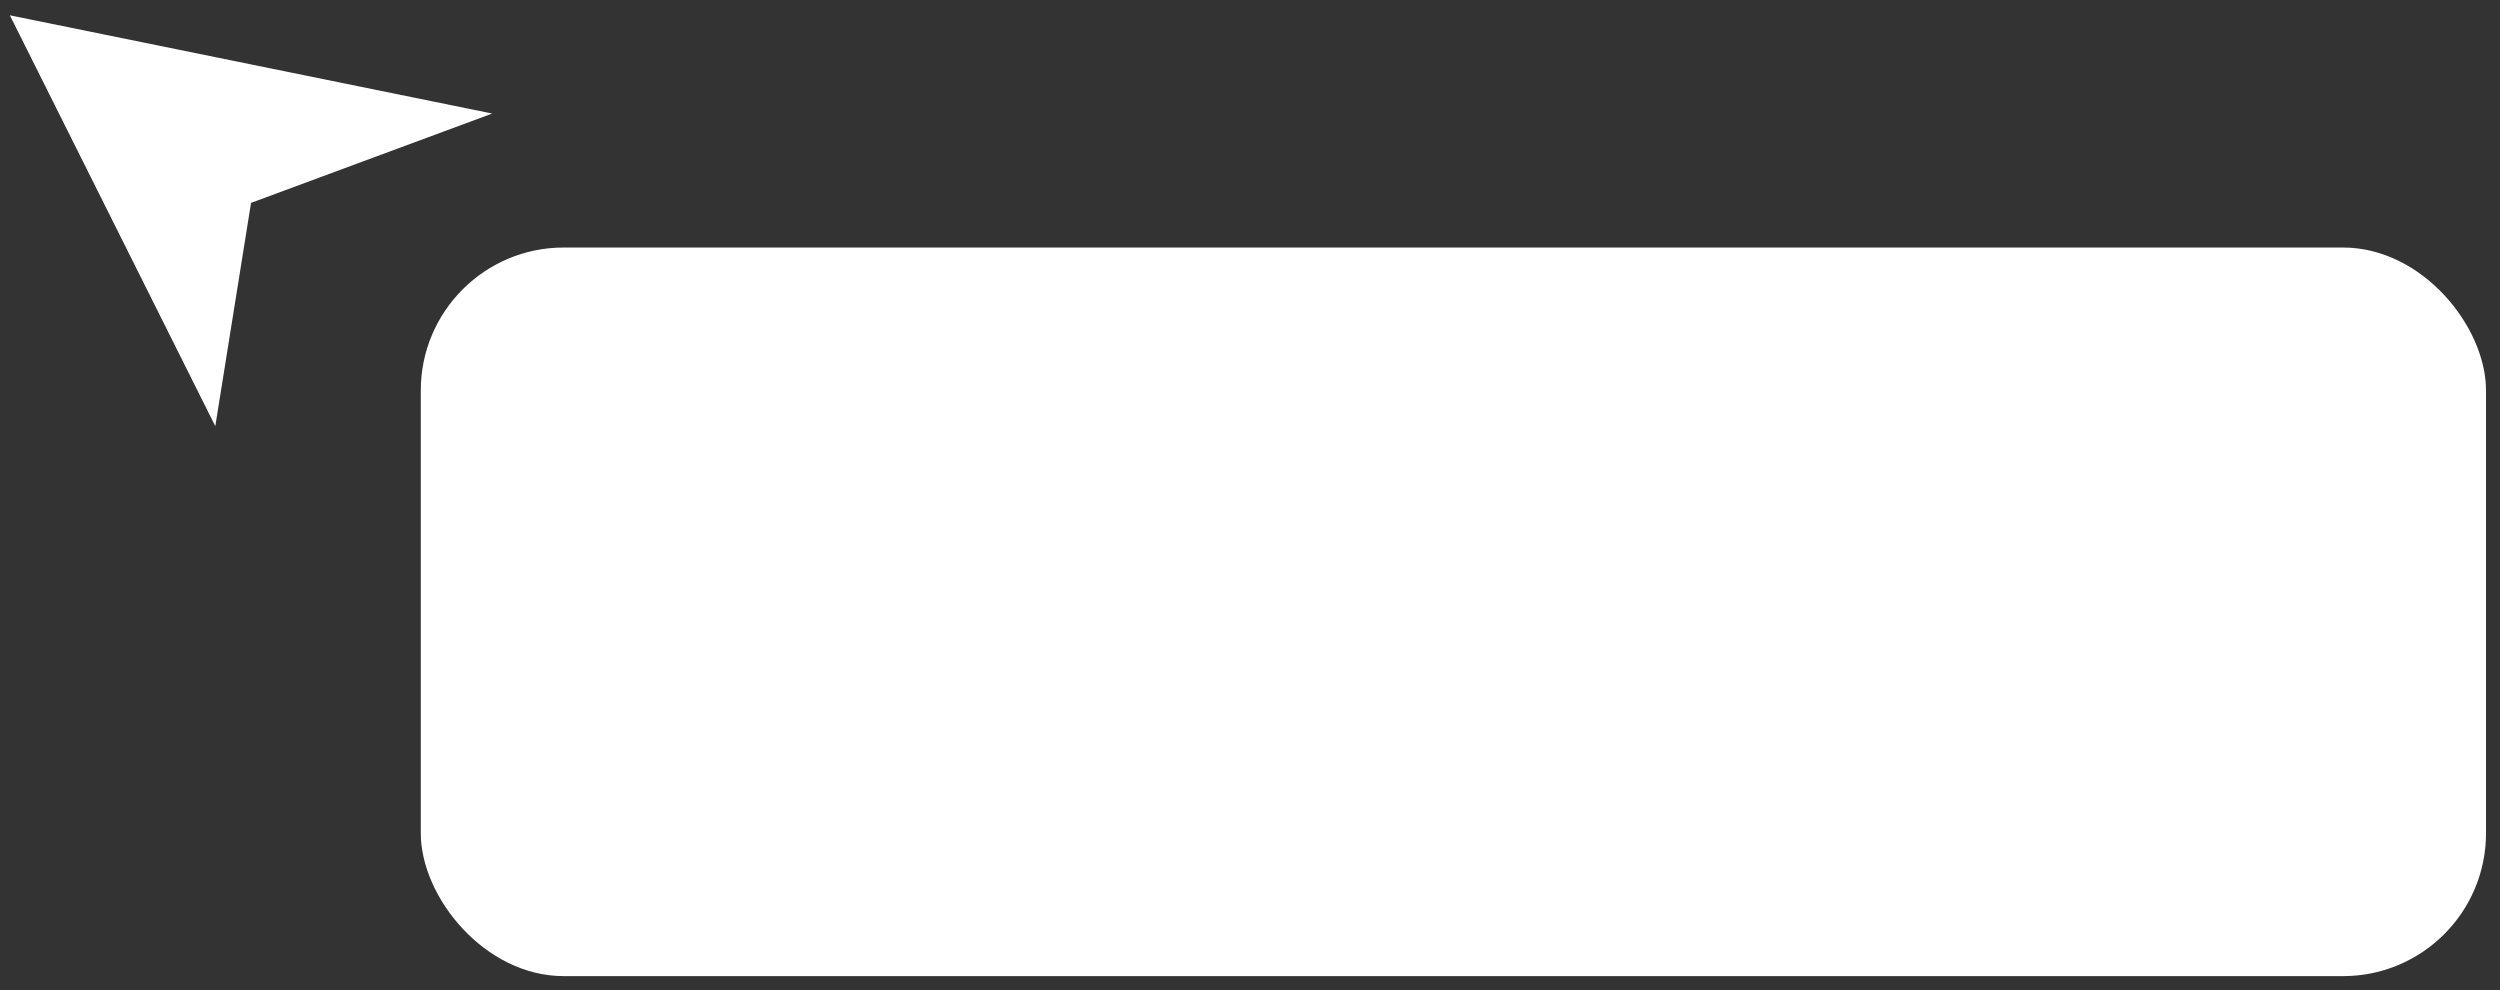
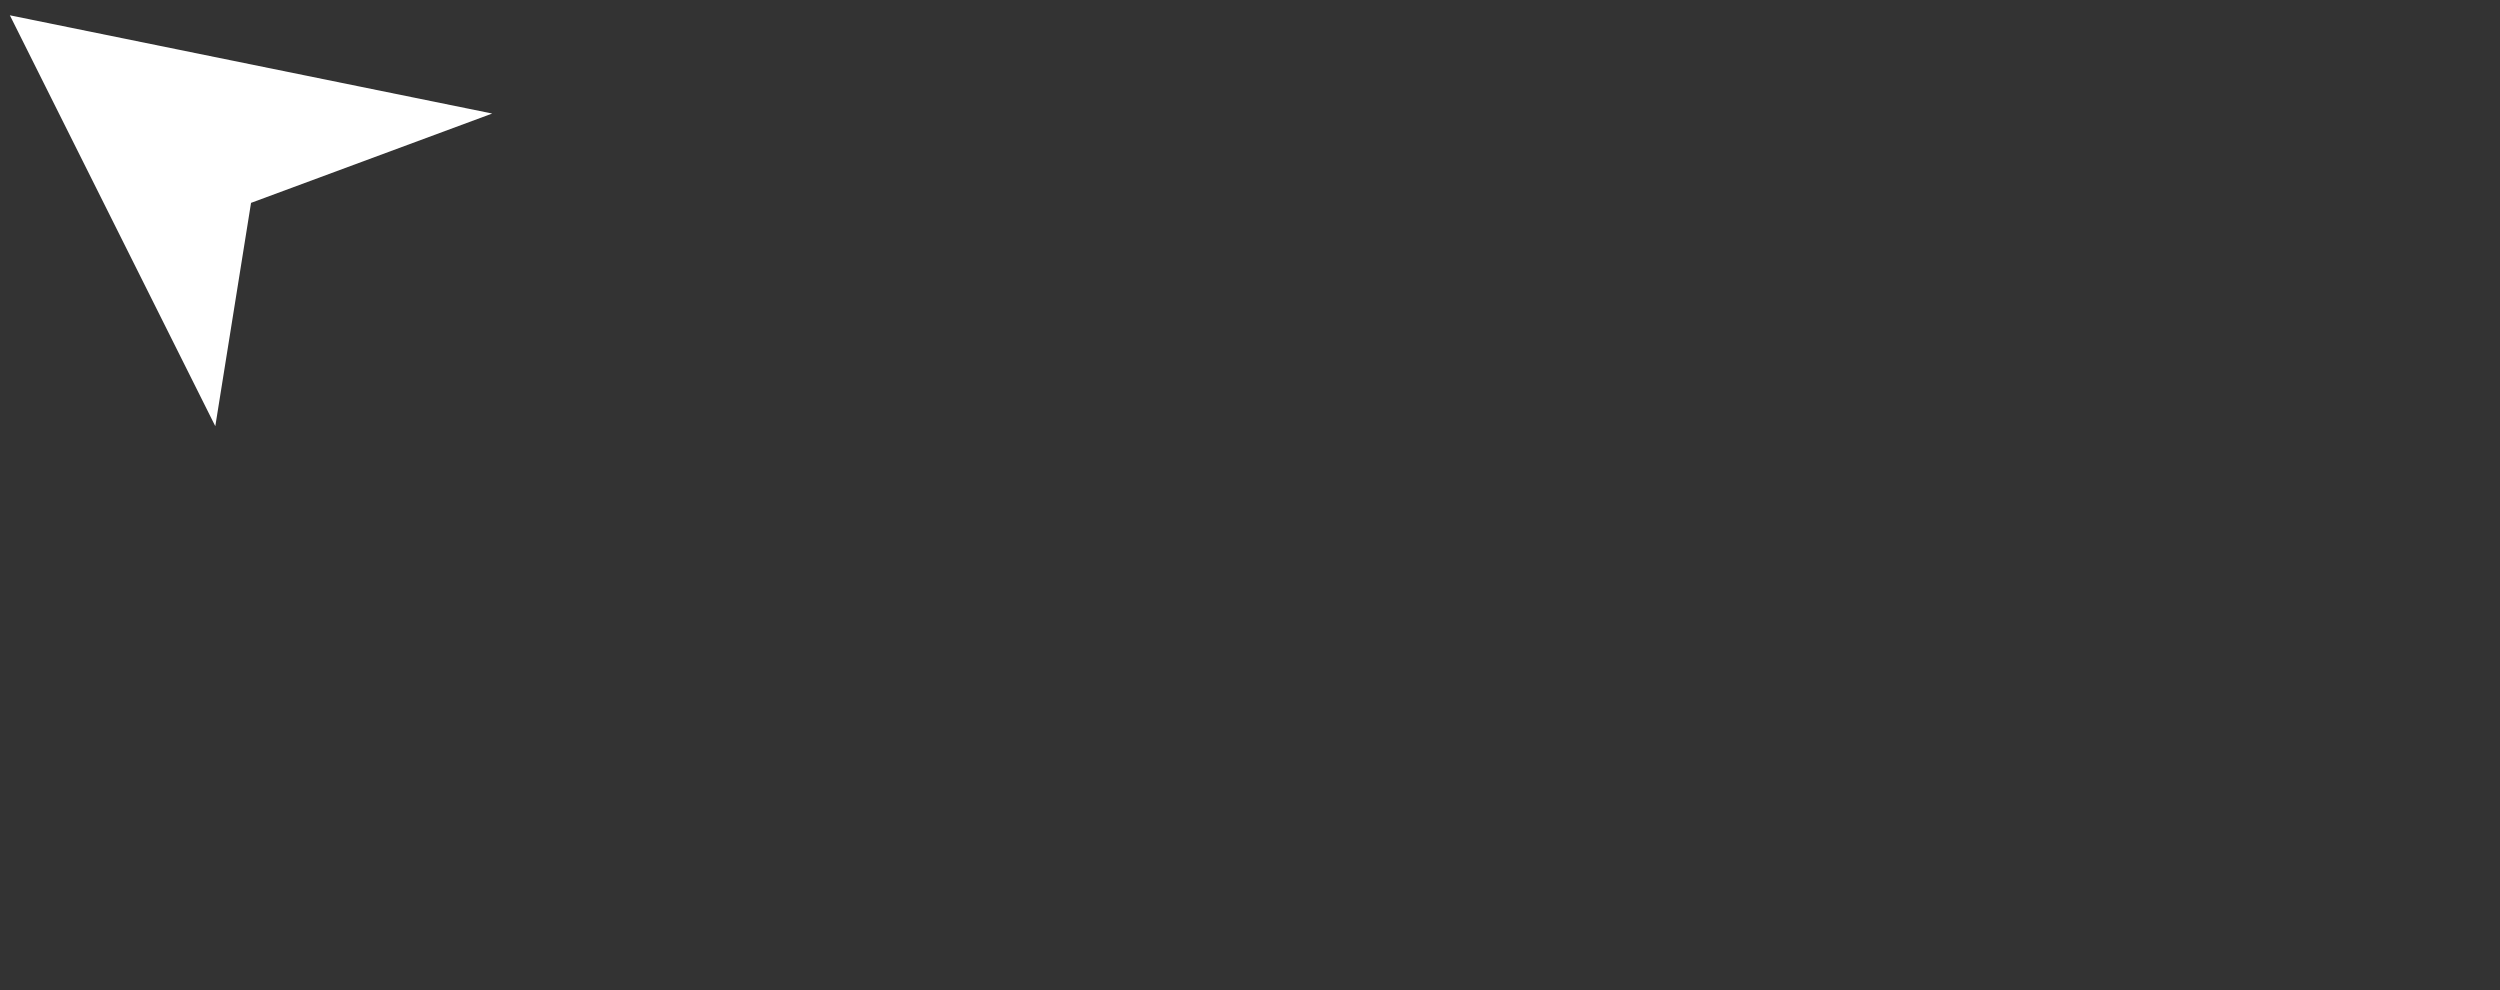
<svg xmlns="http://www.w3.org/2000/svg" width="101" height="40" viewBox="0 0 101 40" fill="none">
  <rect x="0" y="0" width="101" height="40" fill="#333333" stroke="none" />
-   <rect x="17" y="10" width="83.435" height="29.435" rx="5.774" fill="white" />
-   <path d="M0.398 0.618L8.698 17.218L10.142 8.196L19.885 4.587L0.398 0.618Z" fill="white" />
+   <path d="M0.398 0.618L8.698 17.218L10.142 8.196L19.885 4.587Z" fill="white" />
</svg>